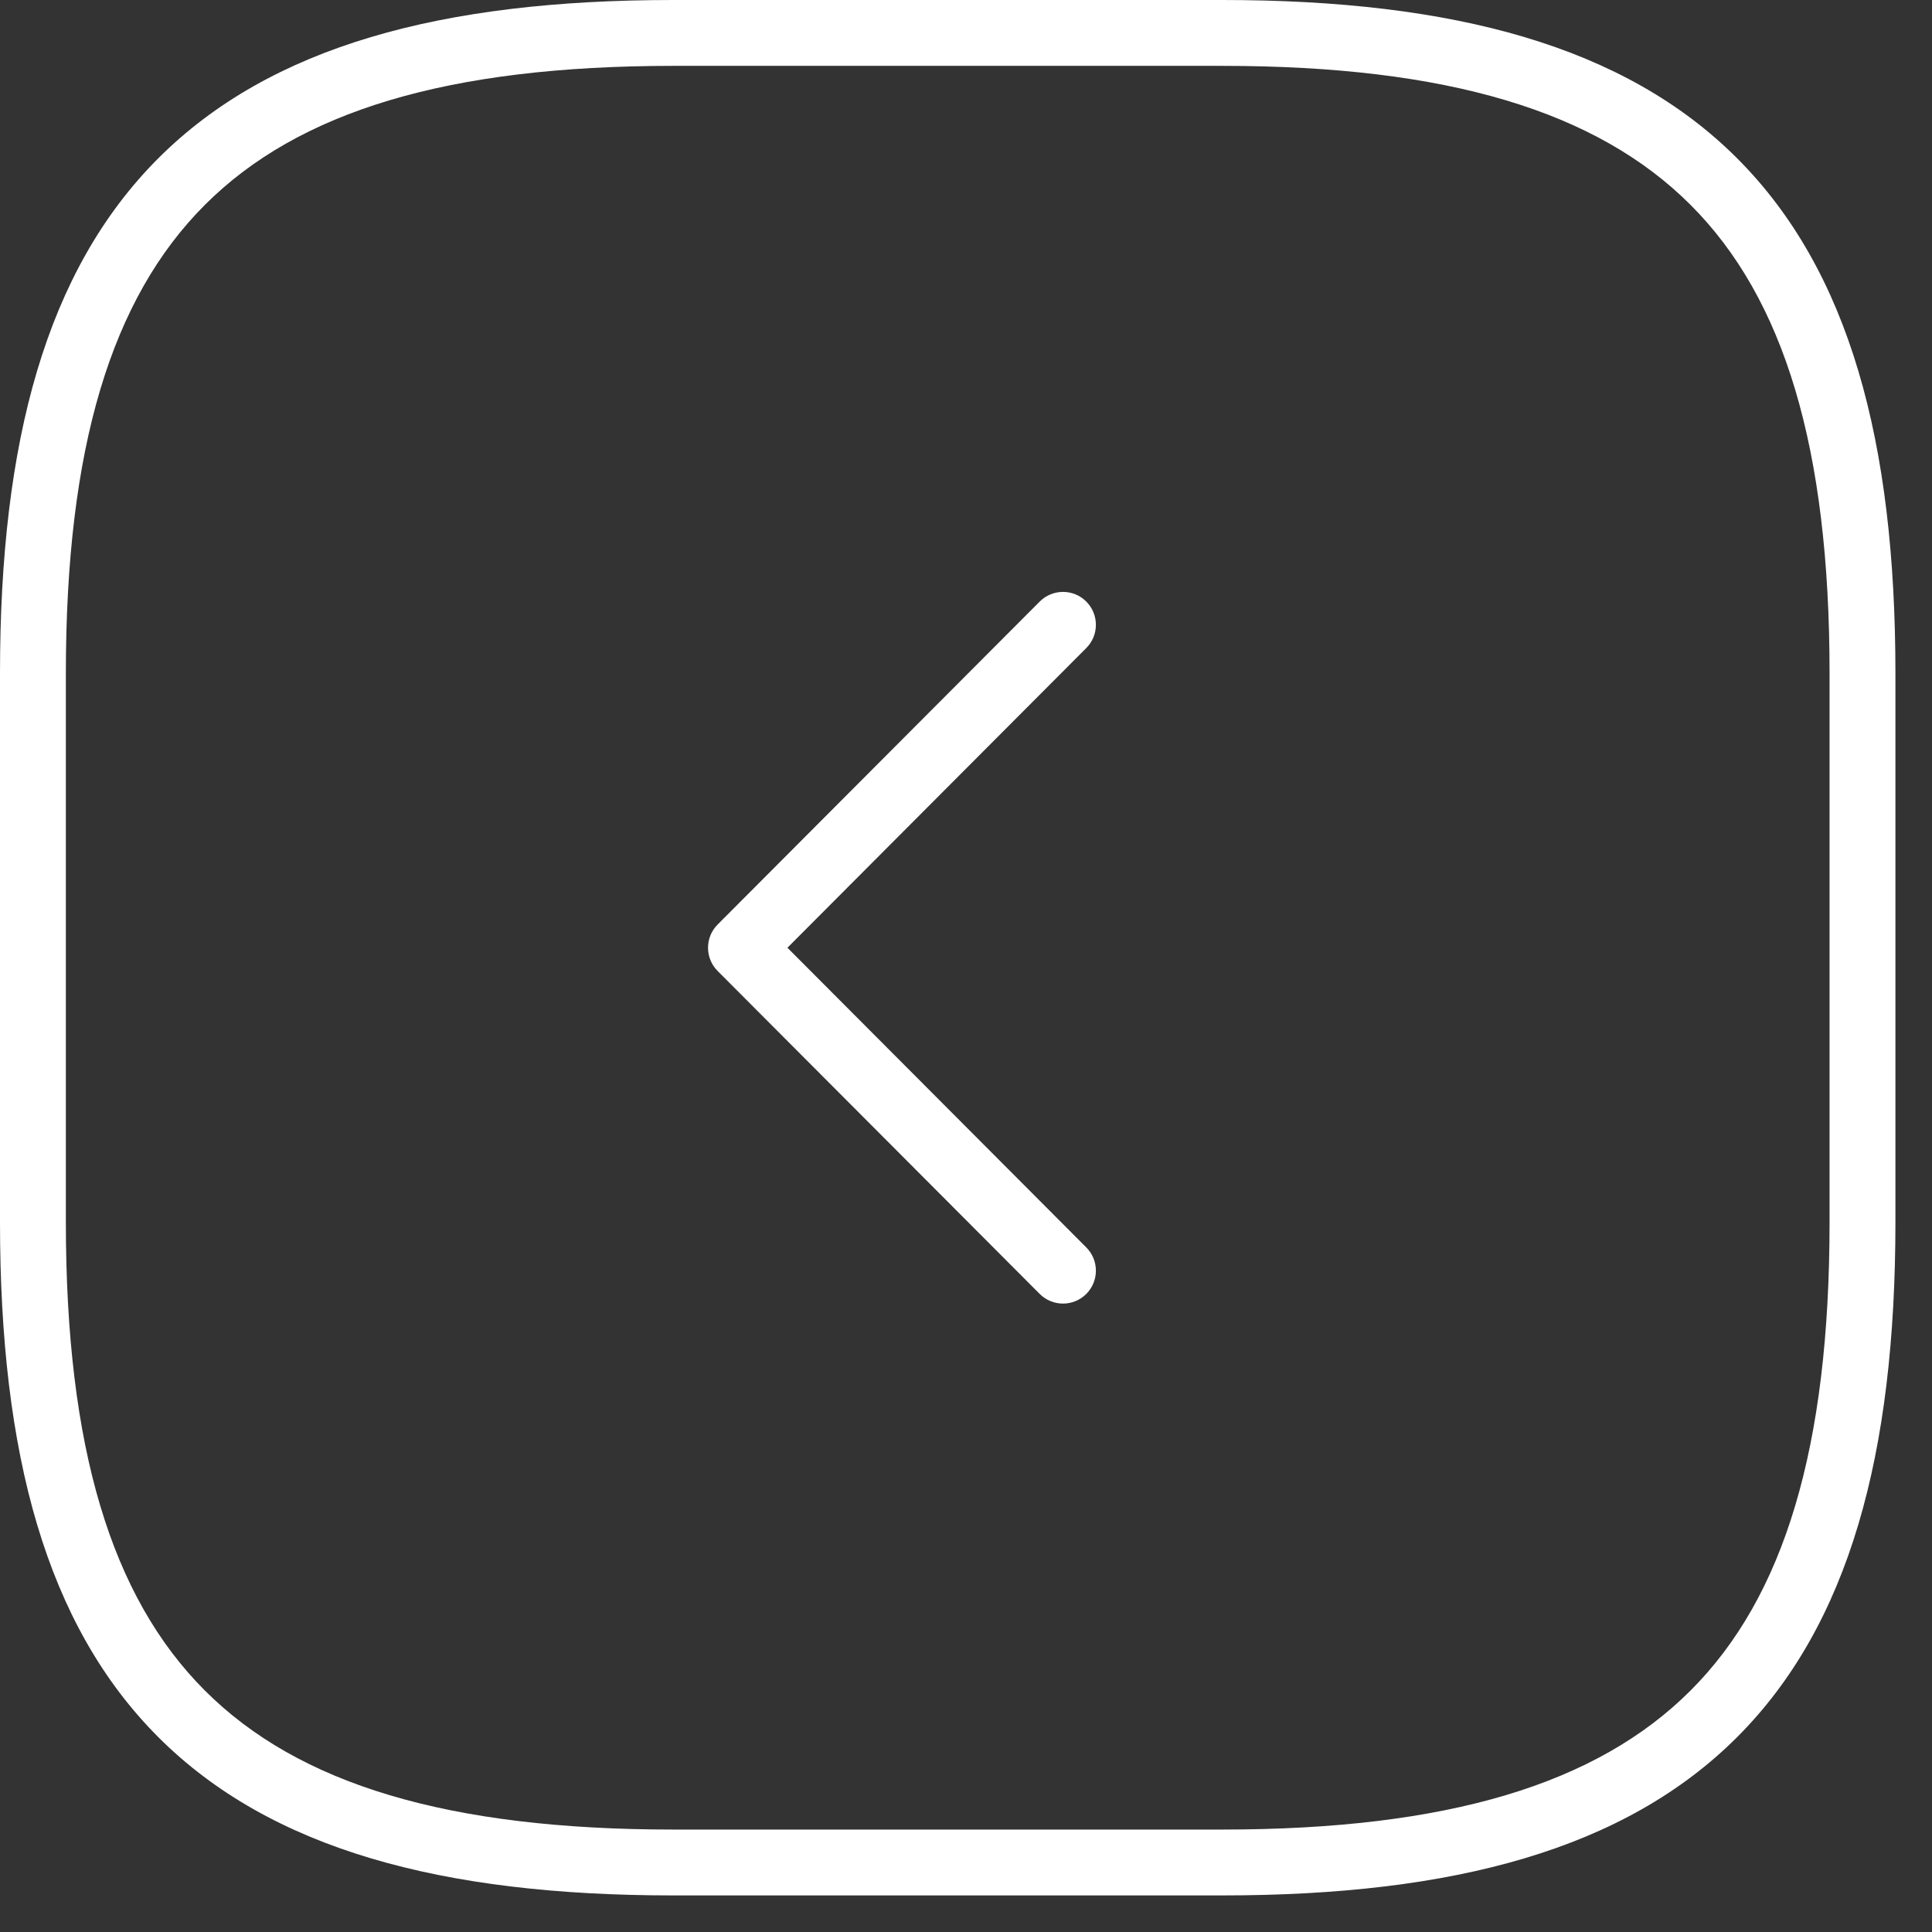
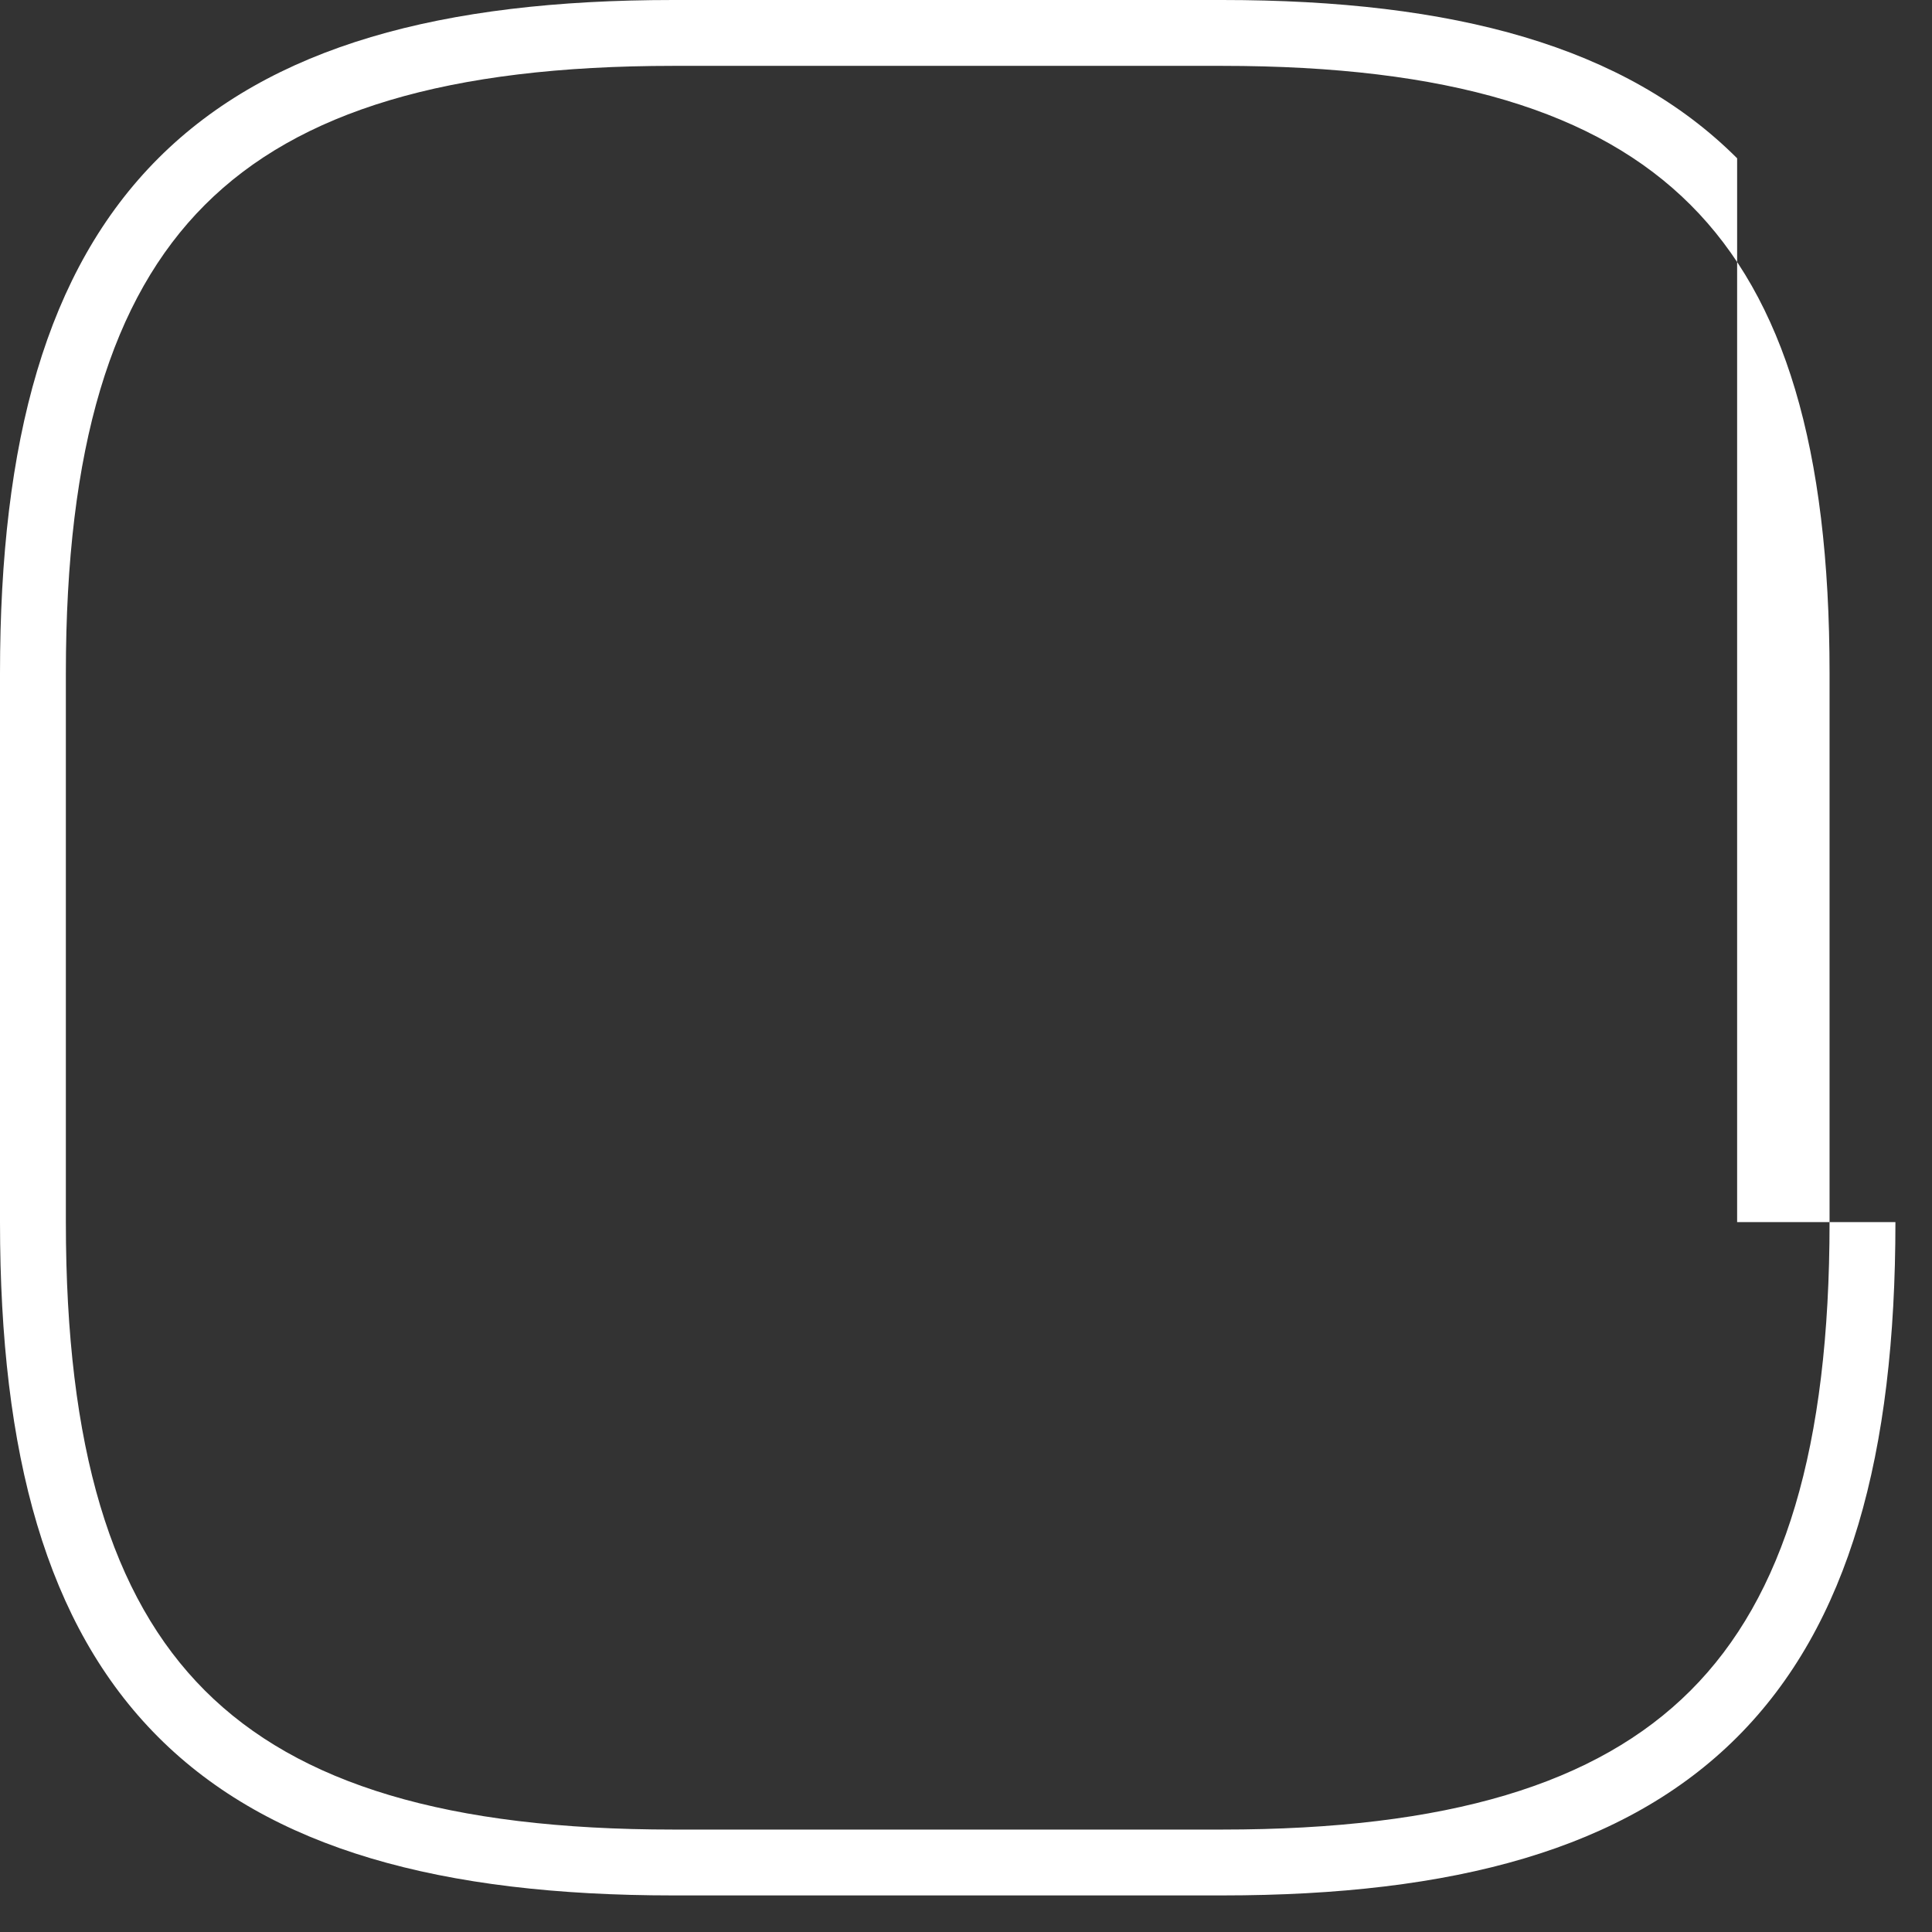
<svg xmlns="http://www.w3.org/2000/svg" width="44" height="44" viewBox="0 0 44 44" fill="none">
  <rect x="0" y="0" width="44" height="44" fill="#333333" stroke="none" />
-   <path d="M41.667 15.333C41.667 10.199 40.635 6.8 38.501 4.666C36.367 2.532 32.967 1.5 27.833 1.5H15.333C10.199 1.5 6.8 2.532 4.666 4.666C2.532 6.8 1.5 10.199 1.5 15.333V27.833C1.5 32.967 2.532 36.367 4.666 38.501C6.8 40.635 10.199 41.667 15.333 41.667H27.833C32.967 41.667 36.367 40.635 38.501 38.501C40.635 36.367 41.667 32.967 41.667 27.833V15.333ZM43.167 27.833C43.167 33.115 42.115 37.008 39.562 39.562C37.008 42.115 33.115 43.167 27.833 43.167H15.333C10.051 43.167 6.159 42.115 3.605 39.562C1.052 37.008 0 33.115 0 27.833V15.333C4.31411e-05 10.051 1.052 6.159 3.605 3.605C6.159 1.052 10.051 4.31398e-05 15.333 0H27.833C33.115 0 37.008 1.052 39.562 3.605C42.115 6.159 43.167 10.051 43.167 15.333V27.833Z" fill="white" />
-   <path d="M23.678 13.701C23.97 13.408 24.445 13.406 24.738 13.699C25.031 13.992 25.032 14.466 24.739 14.759L17.933 21.584L24.739 28.409C25.032 28.702 25.031 29.177 24.738 29.47C24.445 29.762 23.97 29.761 23.678 29.468L16.344 22.114C16.052 21.821 16.052 21.347 16.344 21.055L23.678 13.701Z" fill="white" />
+   <path d="M41.667 15.333C41.667 10.199 40.635 6.8 38.501 4.666C36.367 2.532 32.967 1.5 27.833 1.5H15.333C10.199 1.5 6.8 2.532 4.666 4.666C2.532 6.8 1.5 10.199 1.5 15.333V27.833C1.5 32.967 2.532 36.367 4.666 38.501C6.8 40.635 10.199 41.667 15.333 41.667H27.833C32.967 41.667 36.367 40.635 38.501 38.501C40.635 36.367 41.667 32.967 41.667 27.833V15.333ZM43.167 27.833C43.167 33.115 42.115 37.008 39.562 39.562C37.008 42.115 33.115 43.167 27.833 43.167H15.333C10.051 43.167 6.159 42.115 3.605 39.562C1.052 37.008 0 33.115 0 27.833V15.333C4.31411e-05 10.051 1.052 6.159 3.605 3.605C6.159 1.052 10.051 4.31398e-05 15.333 0H27.833C33.115 0 37.008 1.052 39.562 3.605V27.833Z" fill="white" />
</svg>